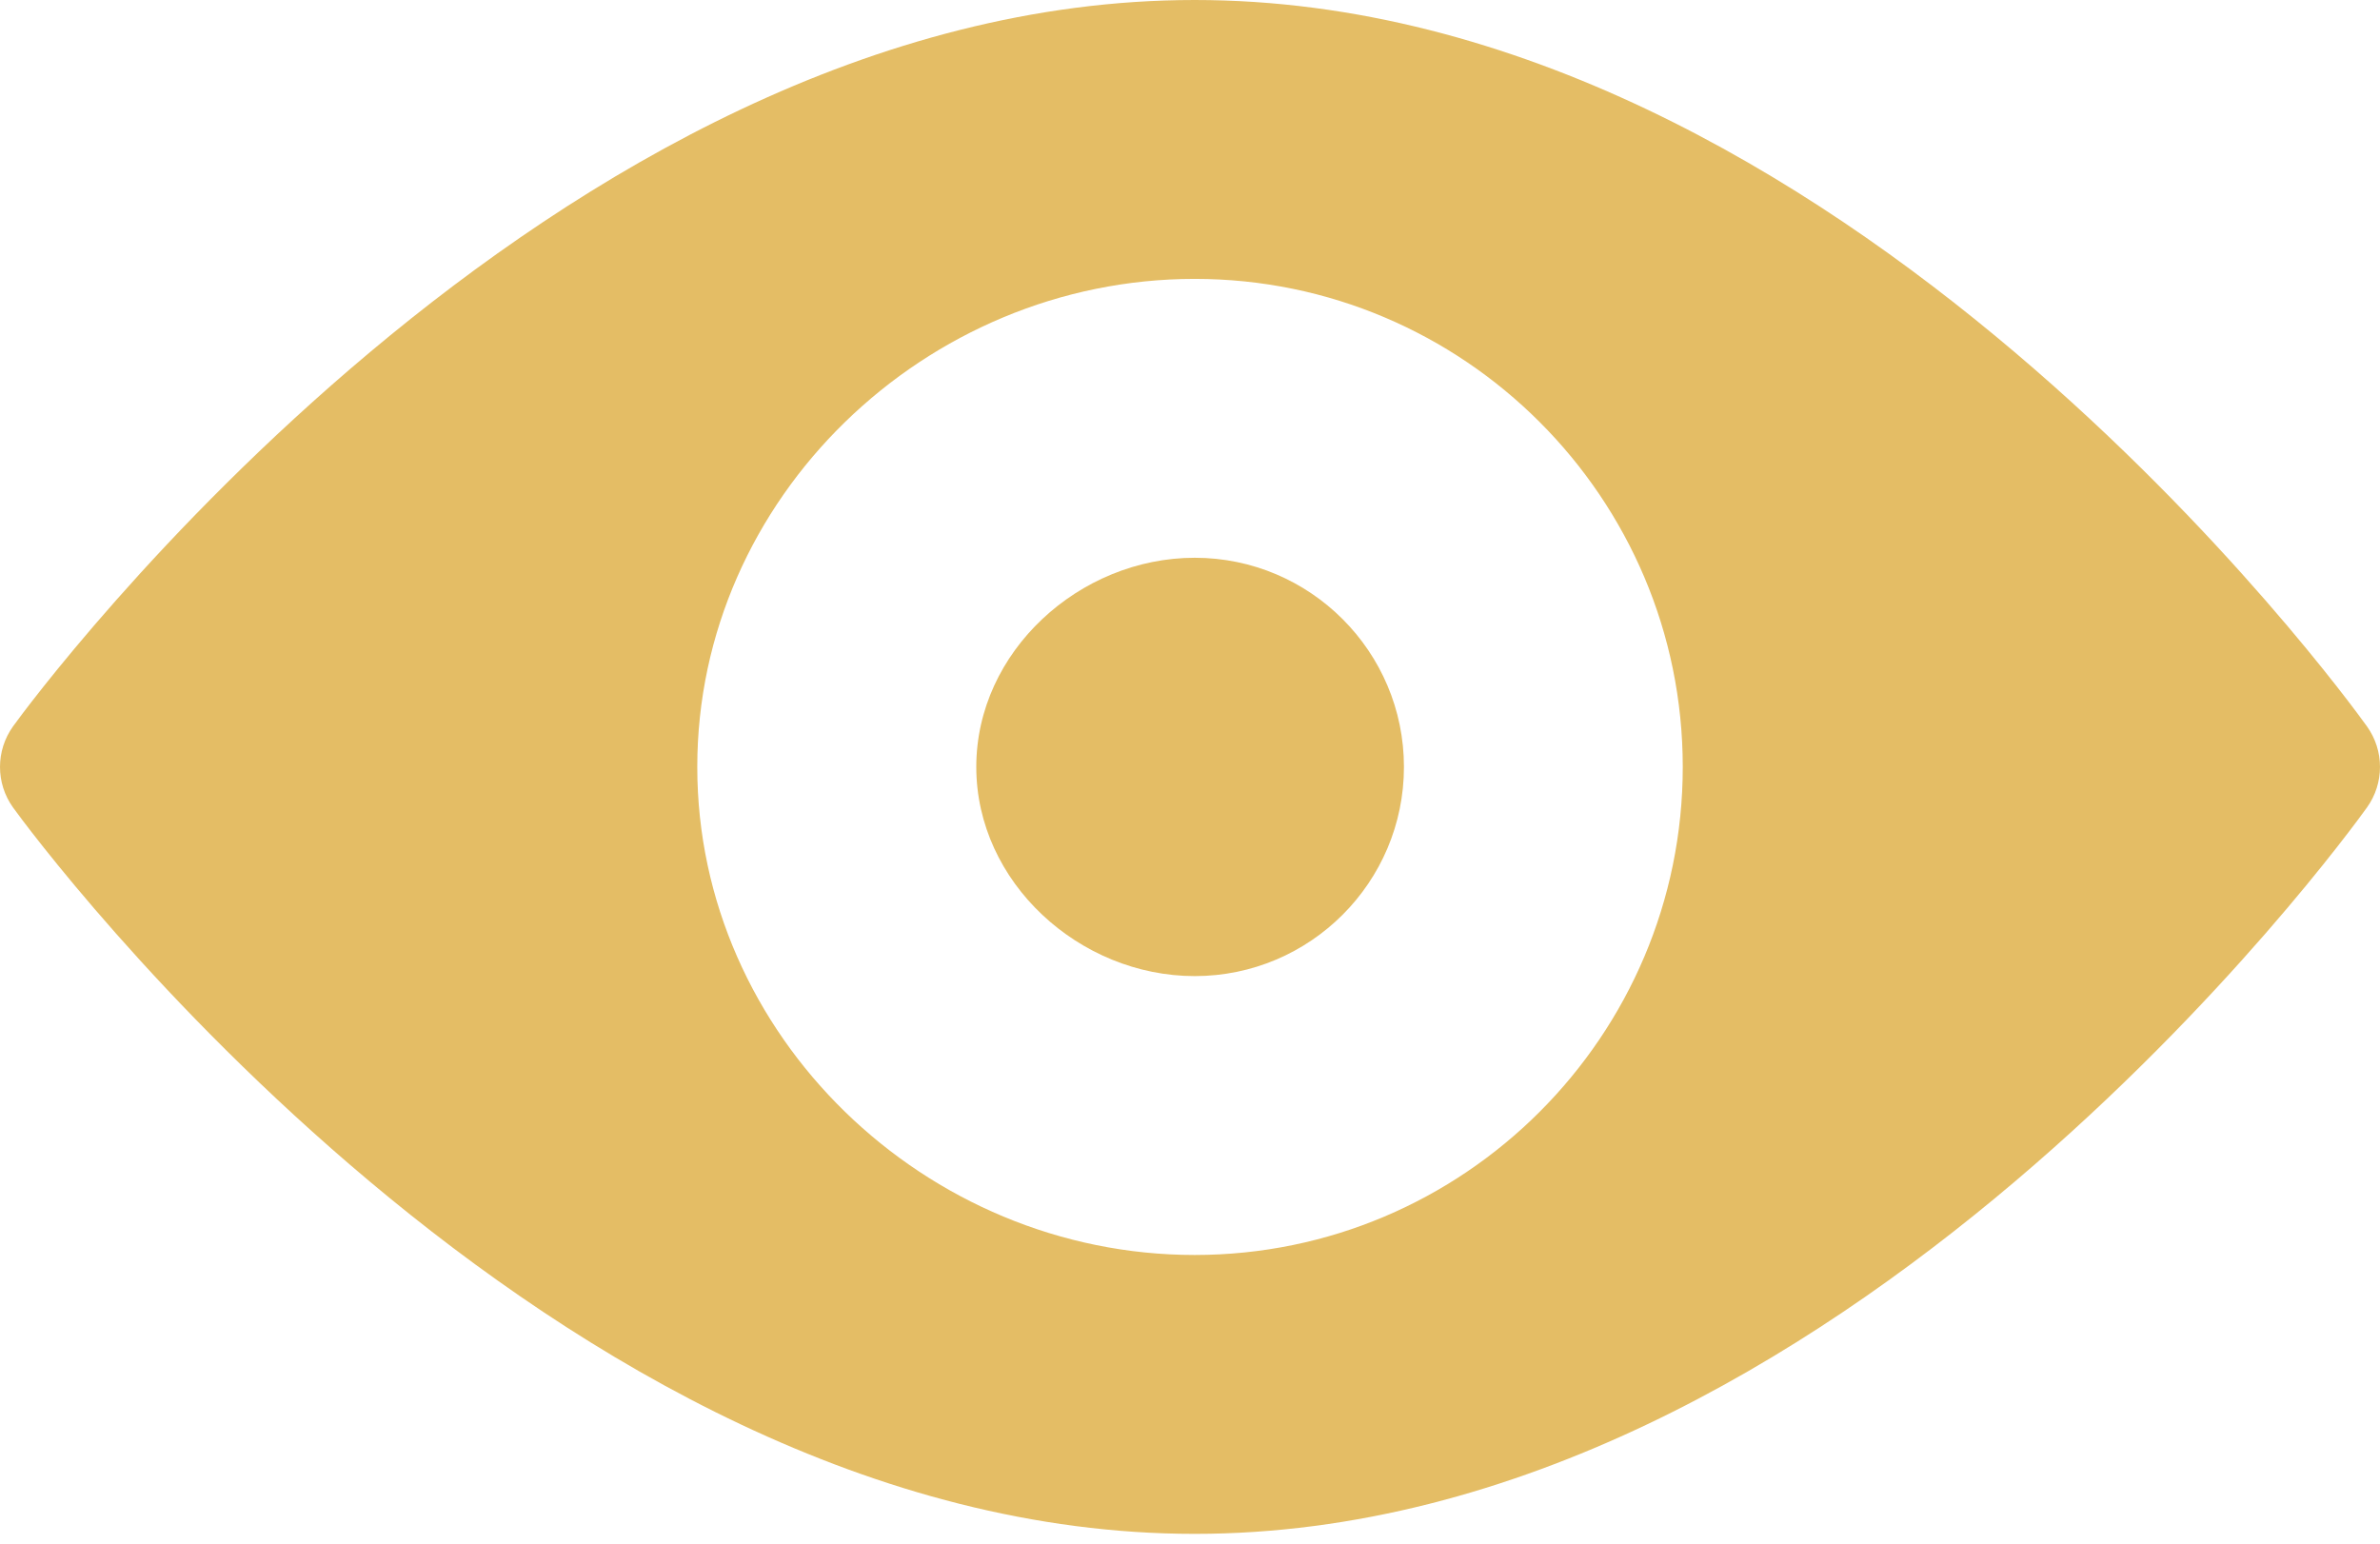
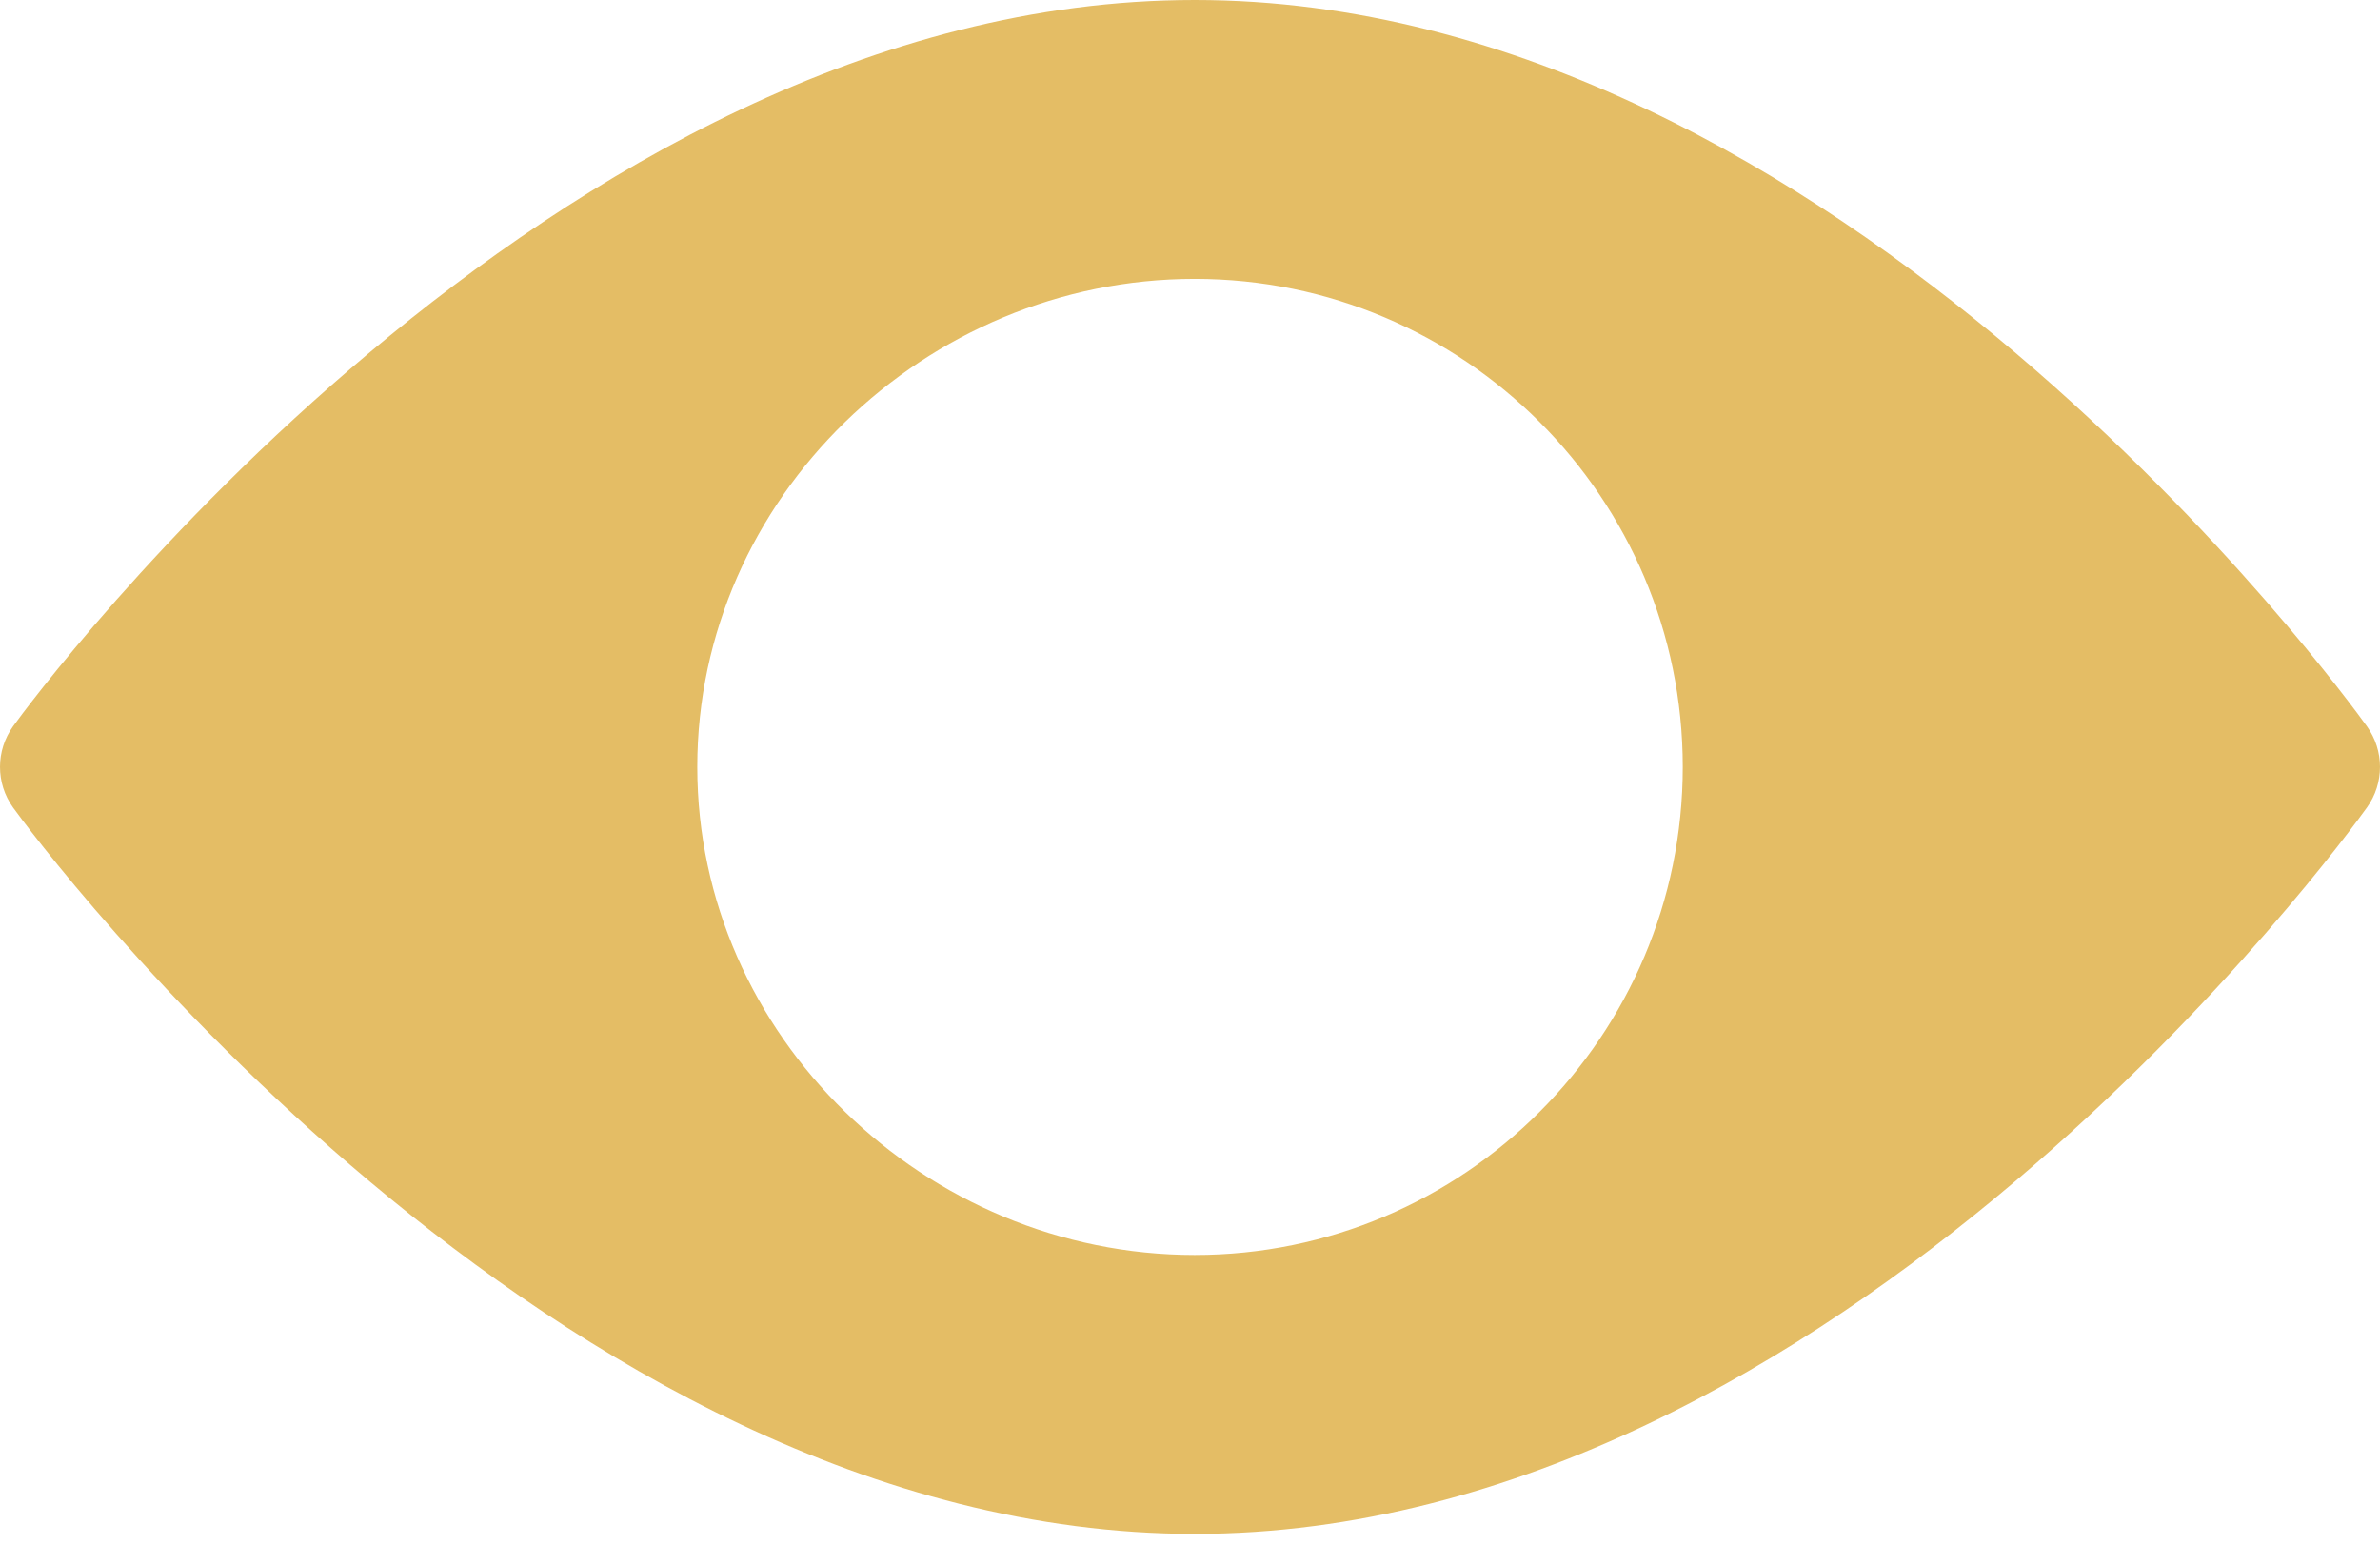
<svg xmlns="http://www.w3.org/2000/svg" width="74" height="48" viewBox="0 0 74 48" fill="none">
-   <path d="M73.594 22.586C72.933 21.663 57.186 0 37.145 0C17.103 0 1.067 21.663 0.406 22.586C-0.135 23.341 -0.135 24.357 0.406 25.11C1.067 26.033 17.103 47.696 37.145 47.696C57.186 47.696 72.933 26.033 73.594 25.11C74.135 24.357 74.135 23.34 73.594 22.586ZM37.145 39.024C28.778 39.024 21.68 32.215 21.68 23.848C21.68 15.481 28.778 8.672 37.145 8.672C45.512 8.672 52.321 15.481 52.321 23.848C52.321 32.215 45.512 39.024 37.145 39.024Z" fill="#E4BD65" />
-   <path d="M37.148 17.344C33.561 17.344 30.355 20.262 30.355 23.848C30.355 27.435 33.561 30.352 37.148 30.352C40.734 30.352 43.652 27.435 43.652 23.848C43.652 20.262 40.734 17.344 37.148 17.344Z" fill="#E4BD65" />
+   <path d="M73.594 22.586C72.933 21.663 57.186 0 37.145 0C17.103 0 1.067 21.663 0.406 22.586C-0.135 23.341 -0.135 24.357 0.406 25.11C1.067 26.033 17.103 47.696 37.145 47.696C57.186 47.696 72.933 26.033 73.594 25.11C74.135 24.357 74.135 23.34 73.594 22.586ZM37.145 39.024C28.778 39.024 21.68 32.215 21.68 23.848C21.68 15.481 28.778 8.672 37.145 8.672C45.512 8.672 52.321 15.481 52.321 23.848C52.321 32.215 45.512 39.024 37.145 39.024" fill="#E4BD65" />
</svg>